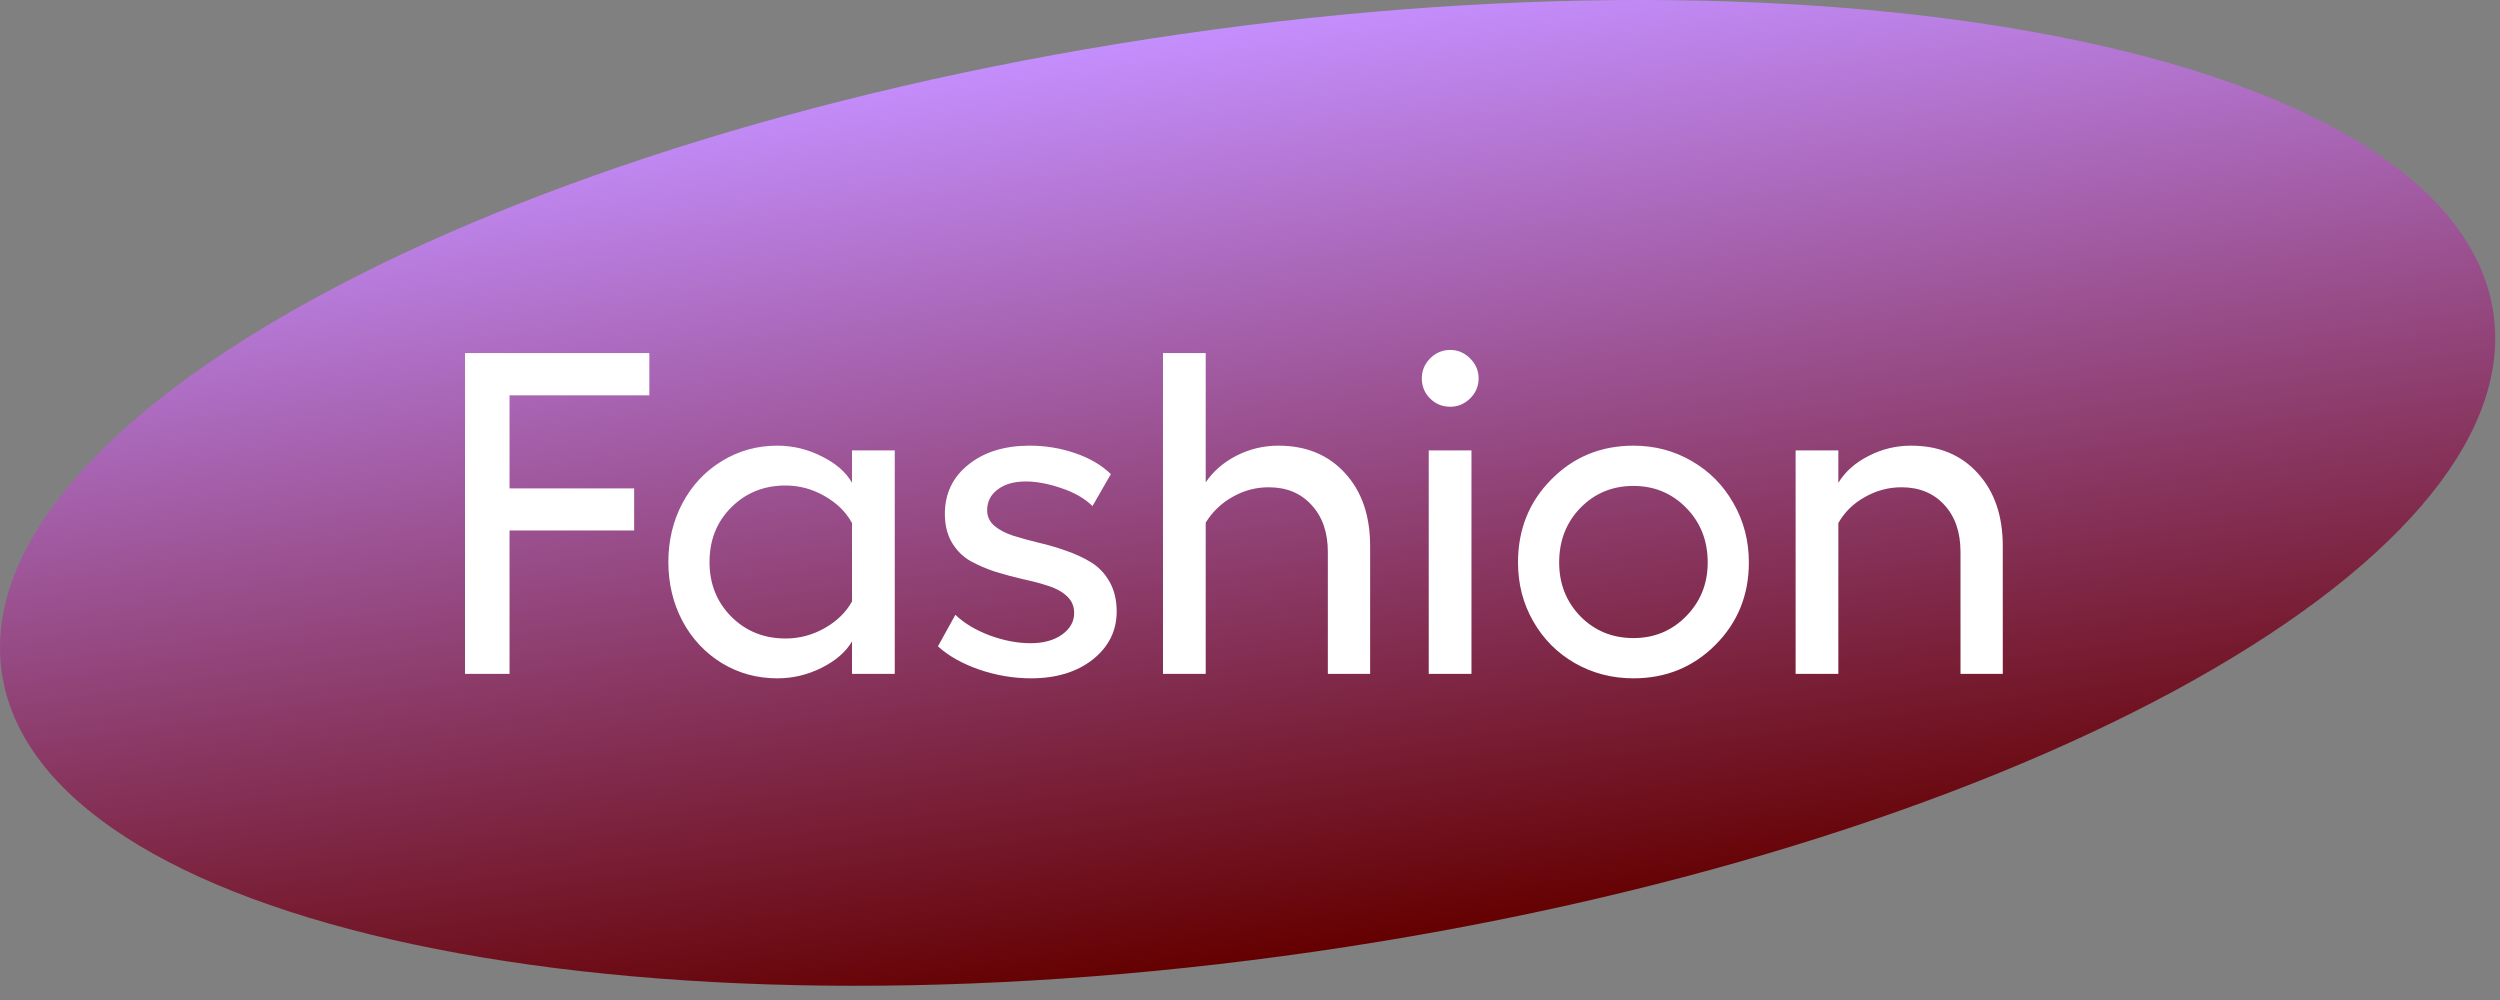
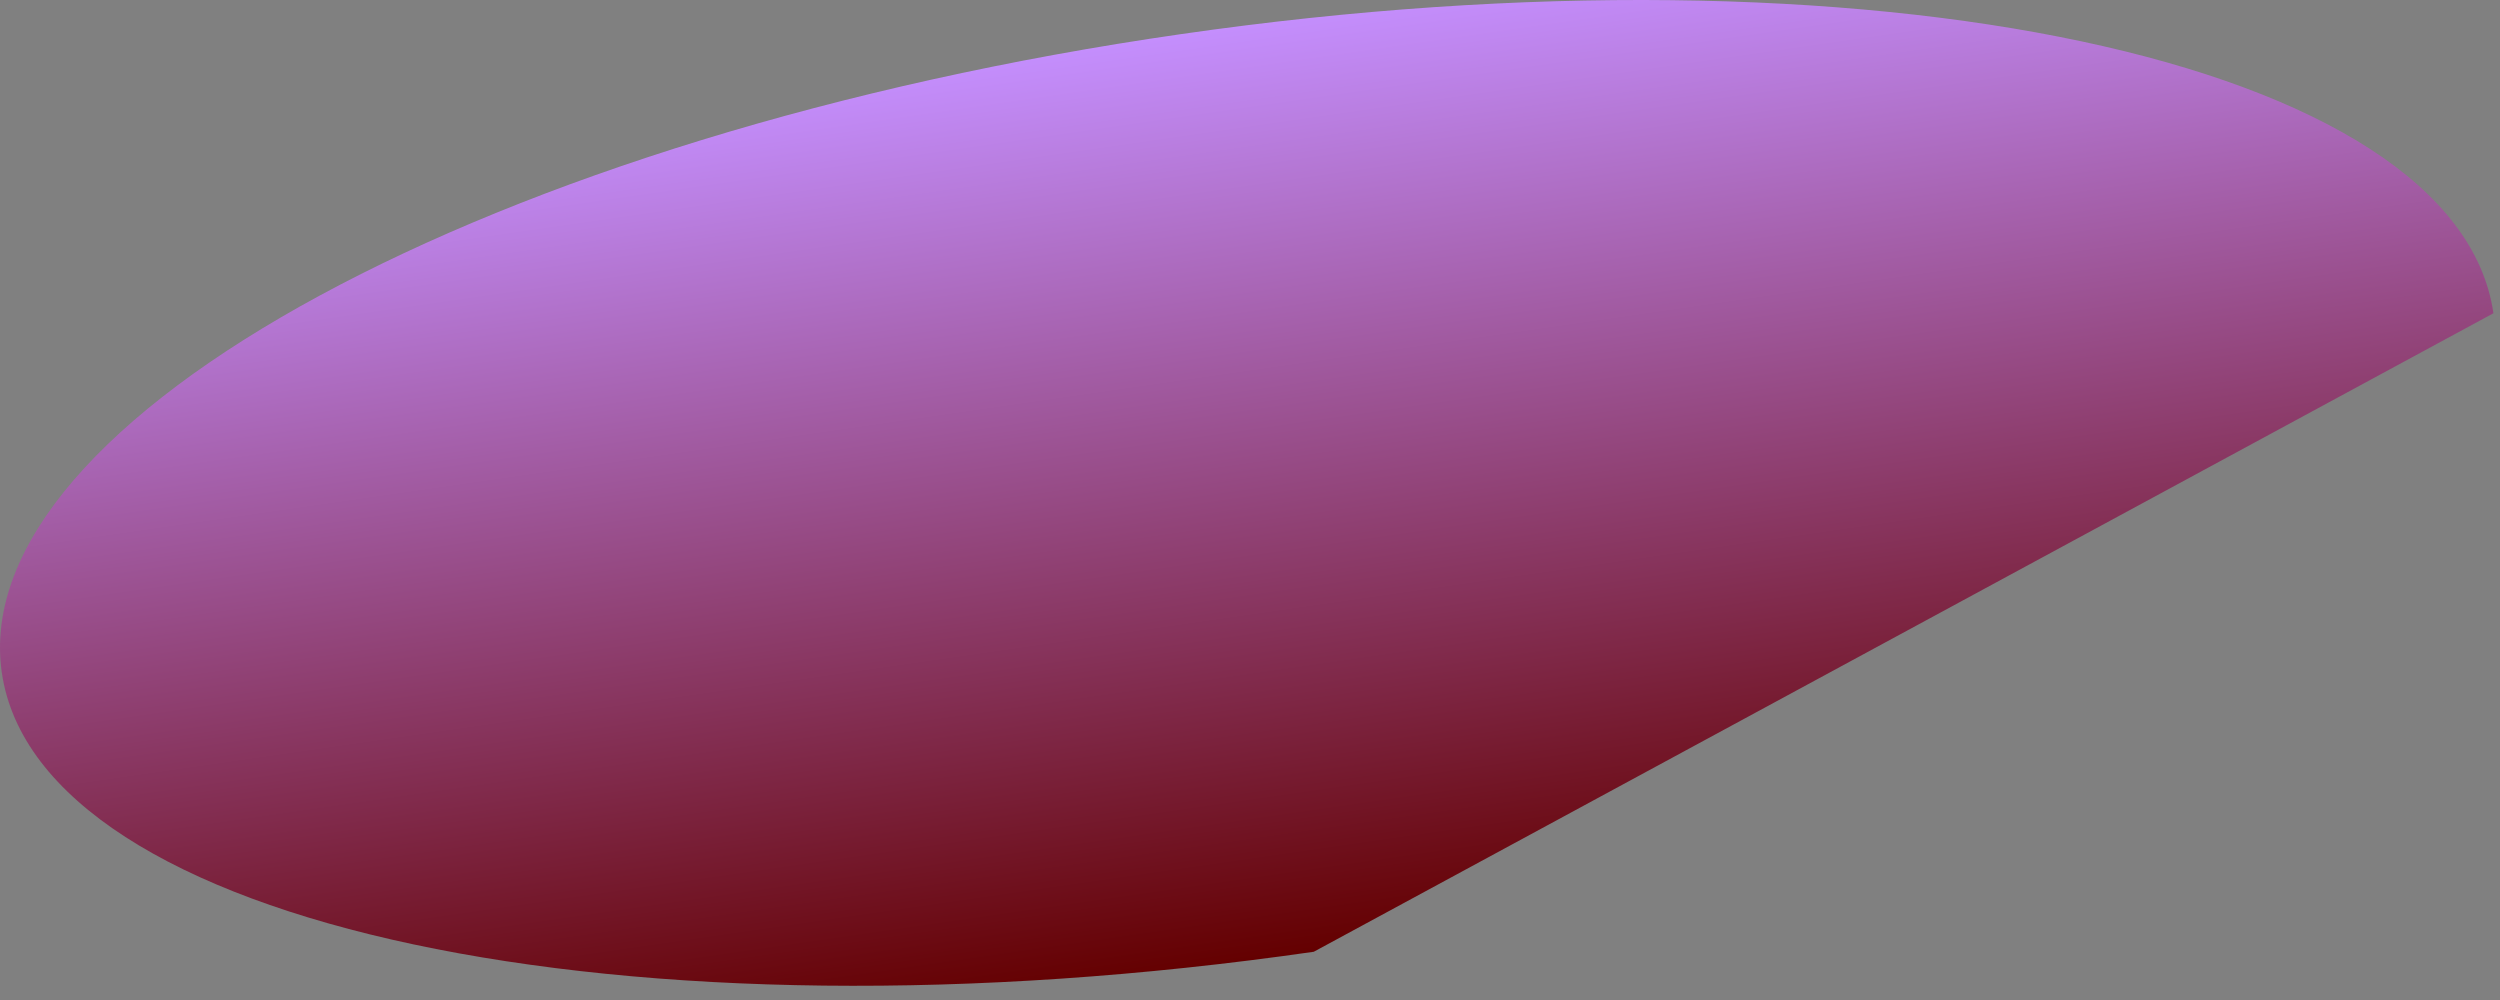
<svg xmlns="http://www.w3.org/2000/svg" width="145" height="58" viewBox="0 0 145 58" fill="none">
  <rect x="0" y="0" width="145" height="58" fill="#808080" stroke="none" />
-   <path d="M76.199 55.202C36.292 60.956 2.223 53.706 0.104 39.007C-2.016 24.309 28.617 7.729 68.524 1.975C108.43 -3.78 142.499 3.471 144.619 18.169C146.738 32.867 116.105 49.447 76.199 55.202Z" fill="url(#paint0_linear_1696_16)" />
-   <path d="M26.971 20.477H37.662V22.93H29.553V28.327H36.78V30.767H29.553V39.084H26.971V20.477ZM49.417 26.122H51.896V39.084H49.417V37.202C49.054 37.816 48.466 38.327 47.653 38.733C46.84 39.14 45.983 39.343 45.084 39.343C43.907 39.343 42.835 39.049 41.866 38.461C40.897 37.864 40.136 37.051 39.582 36.021C39.037 34.983 38.765 33.842 38.765 32.596C38.765 31.35 39.037 30.213 39.582 29.184C40.136 28.146 40.897 27.332 41.866 26.744C42.835 26.147 43.907 25.849 45.084 25.849C45.992 25.849 46.853 26.057 47.666 26.472C48.487 26.878 49.071 27.389 49.417 28.003V26.122ZM45.564 37.033C46.36 37.033 47.112 36.834 47.822 36.437C48.539 36.03 49.071 35.511 49.417 34.88V30.338C49.071 29.698 48.539 29.175 47.822 28.768C47.112 28.362 46.36 28.159 45.564 28.159C44.31 28.159 43.259 28.582 42.411 29.43C41.572 30.269 41.152 31.324 41.152 32.596C41.152 33.859 41.572 34.914 42.411 35.762C43.259 36.61 44.31 37.033 45.564 37.033ZM59.797 39.343C58.785 39.343 57.786 39.174 56.8 38.837C55.823 38.5 55.023 38.05 54.4 37.488L55.412 35.658C55.913 36.142 56.575 36.54 57.397 36.852C58.219 37.154 59.01 37.306 59.771 37.306C60.515 37.306 61.121 37.142 61.588 36.813C62.064 36.475 62.302 36.056 62.302 35.554C62.302 35.165 62.163 34.841 61.886 34.581C61.61 34.322 61.251 34.123 60.809 33.984C60.368 33.837 59.88 33.708 59.343 33.595C58.816 33.474 58.284 33.331 57.747 33.167C57.22 32.994 56.735 32.786 56.294 32.544C55.853 32.293 55.494 31.939 55.217 31.48C54.94 31.013 54.802 30.455 54.802 29.806C54.802 28.63 55.256 27.678 56.164 26.952C57.073 26.217 58.258 25.849 59.719 25.849C60.628 25.849 61.501 25.992 62.34 26.277C63.188 26.563 63.885 26.969 64.43 27.497L63.365 29.352C62.916 28.911 62.315 28.565 61.562 28.314C60.809 28.055 60.117 27.925 59.486 27.925C58.811 27.925 58.271 28.081 57.864 28.392C57.458 28.695 57.254 29.097 57.254 29.599C57.254 29.953 57.393 30.252 57.669 30.494C57.946 30.728 58.305 30.918 58.746 31.065C59.188 31.203 59.672 31.337 60.2 31.467C60.736 31.588 61.272 31.744 61.809 31.934C62.345 32.116 62.834 32.341 63.275 32.609C63.716 32.877 64.075 33.253 64.352 33.738C64.628 34.222 64.767 34.797 64.767 35.464C64.767 36.588 64.304 37.518 63.379 38.253C62.453 38.98 61.259 39.343 59.797 39.343ZM74.148 25.849C75.757 25.849 77.046 26.381 78.014 27.445C78.983 28.5 79.468 29.91 79.468 31.675V39.084H77.015V32.012C77.015 30.879 76.7 29.971 76.068 29.287C75.445 28.604 74.619 28.262 73.59 28.262C72.837 28.262 72.137 28.448 71.488 28.82C70.839 29.184 70.32 29.681 69.931 30.312V39.084H67.453V20.477H69.931V27.977C70.363 27.337 70.956 26.822 71.708 26.433C72.47 26.044 73.283 25.849 74.148 25.849ZM84.112 20.296C84.554 20.296 84.939 20.46 85.267 20.789C85.596 21.117 85.76 21.502 85.76 21.944C85.76 22.393 85.596 22.783 85.267 23.111C84.939 23.431 84.554 23.591 84.112 23.591C83.654 23.591 83.265 23.431 82.945 23.111C82.625 22.791 82.465 22.402 82.465 21.944C82.465 21.502 82.625 21.117 82.945 20.789C83.273 20.46 83.663 20.296 84.112 20.296ZM82.867 26.122H85.345V39.084H82.867V26.122ZM94.739 25.849C95.976 25.849 97.105 26.147 98.126 26.744C99.146 27.332 99.951 28.146 100.539 29.184C101.136 30.222 101.434 31.368 101.434 32.622C101.434 34.516 100.785 36.112 99.488 37.41C98.199 38.699 96.616 39.343 94.739 39.343C93.502 39.343 92.369 39.049 91.34 38.461C90.319 37.873 89.514 37.064 88.926 36.034C88.338 35.005 88.044 33.867 88.044 32.622C88.044 30.71 88.688 29.106 89.977 27.808C91.266 26.502 92.853 25.849 94.739 25.849ZM94.739 28.184C93.519 28.184 92.494 28.608 91.664 29.456C90.842 30.304 90.431 31.359 90.431 32.622C90.431 33.859 90.842 34.901 91.664 35.749C92.494 36.588 93.519 37.008 94.739 37.008C95.95 37.008 96.971 36.584 97.801 35.736C98.632 34.888 99.047 33.85 99.047 32.622C99.047 31.359 98.632 30.304 97.801 29.456C96.971 28.608 95.95 28.184 94.739 28.184ZM110.841 25.849C112.459 25.849 113.747 26.381 114.708 27.445C115.676 28.5 116.161 29.91 116.161 31.675V39.084H113.709V32.012C113.709 30.87 113.397 29.962 112.774 29.287C112.152 28.604 111.321 28.262 110.283 28.262C109.531 28.262 108.821 28.453 108.155 28.833C107.489 29.205 106.979 29.707 106.624 30.338V39.084H104.146V26.122H106.624V28.003C107.022 27.354 107.606 26.835 108.376 26.446C109.146 26.048 109.967 25.849 110.841 25.849Z" fill="white" />
+   <path d="M76.199 55.202C36.292 60.956 2.223 53.706 0.104 39.007C-2.016 24.309 28.617 7.729 68.524 1.975C108.43 -3.78 142.499 3.471 144.619 18.169Z" fill="url(#paint0_linear_1696_16)" />
  <defs>
    <linearGradient id="paint0_linear_1696_16" x1="68.524" y1="1.975" x2="76.199" y2="55.202" gradientUnits="userSpaceOnUse">
      <stop stop-color="#C48EFD" />
      <stop offset="1" stop-color="#640000" />
    </linearGradient>
  </defs>
</svg>